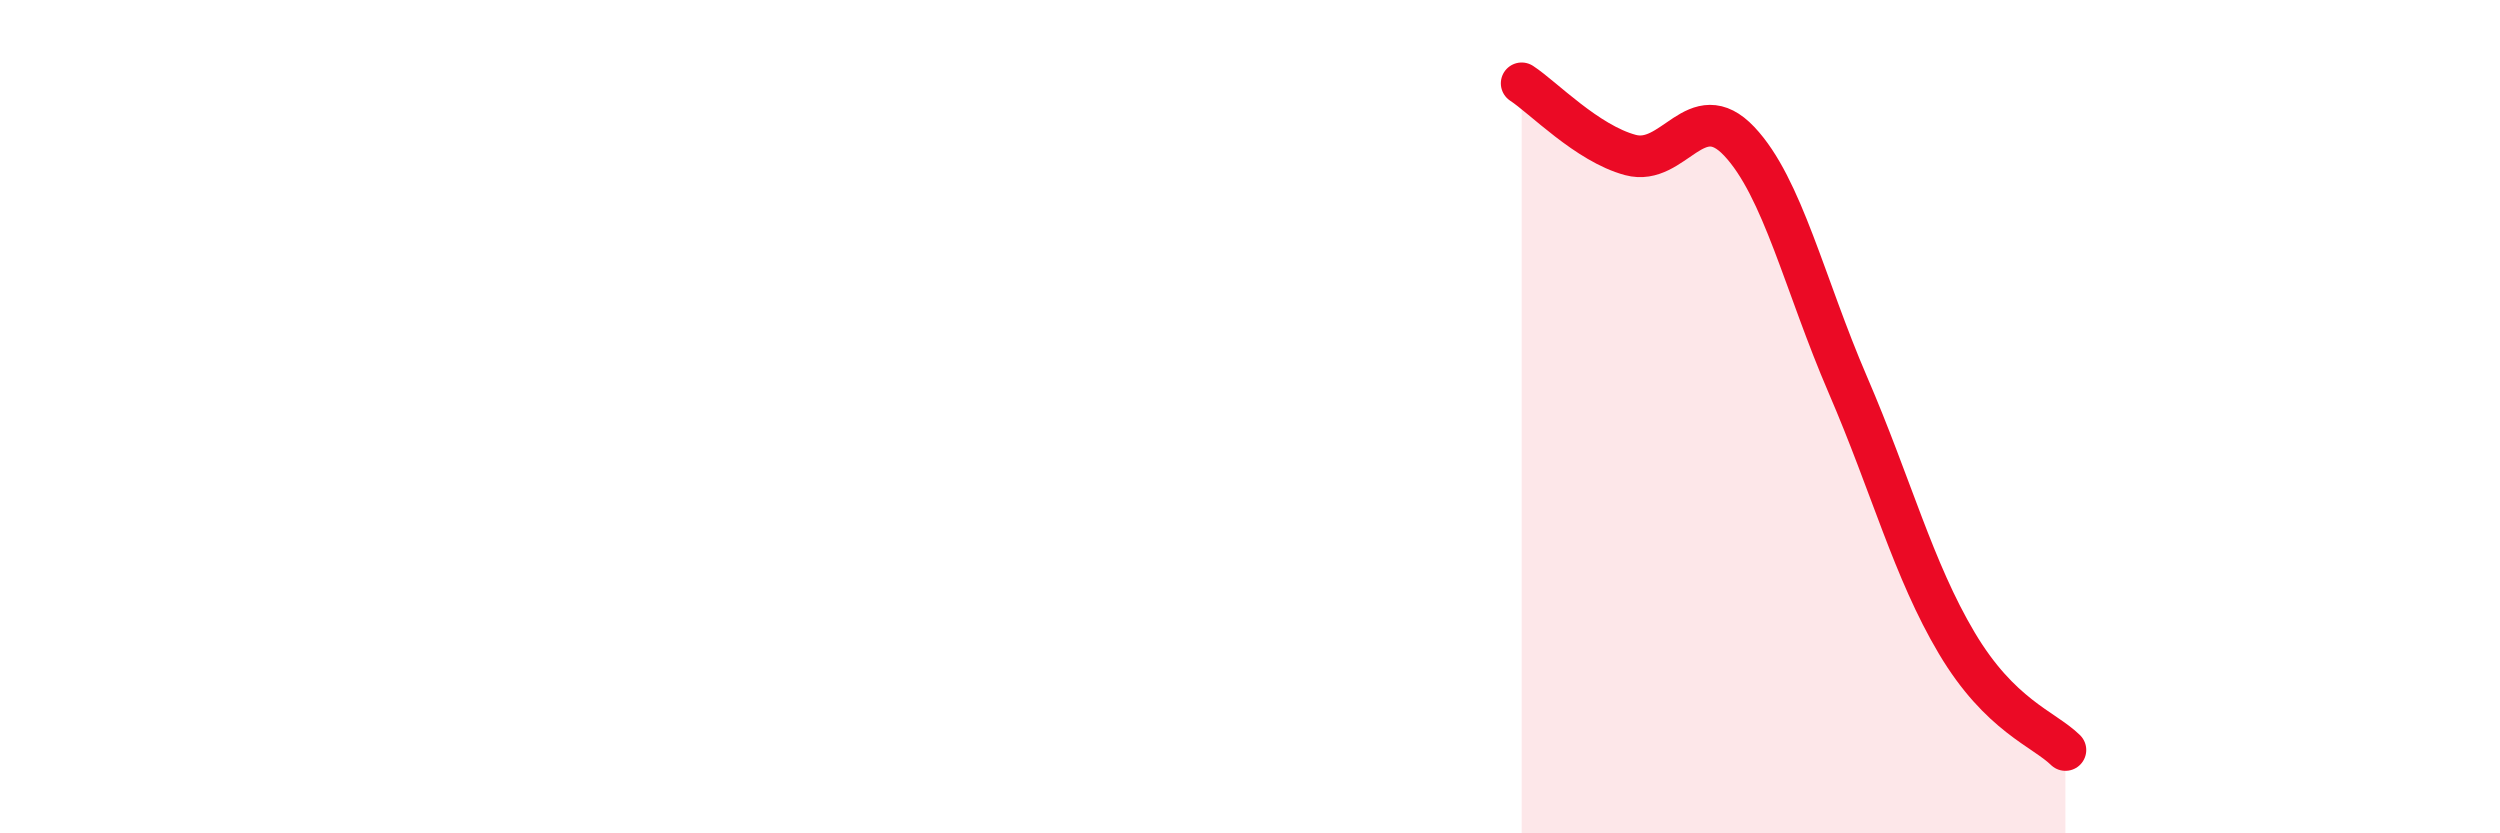
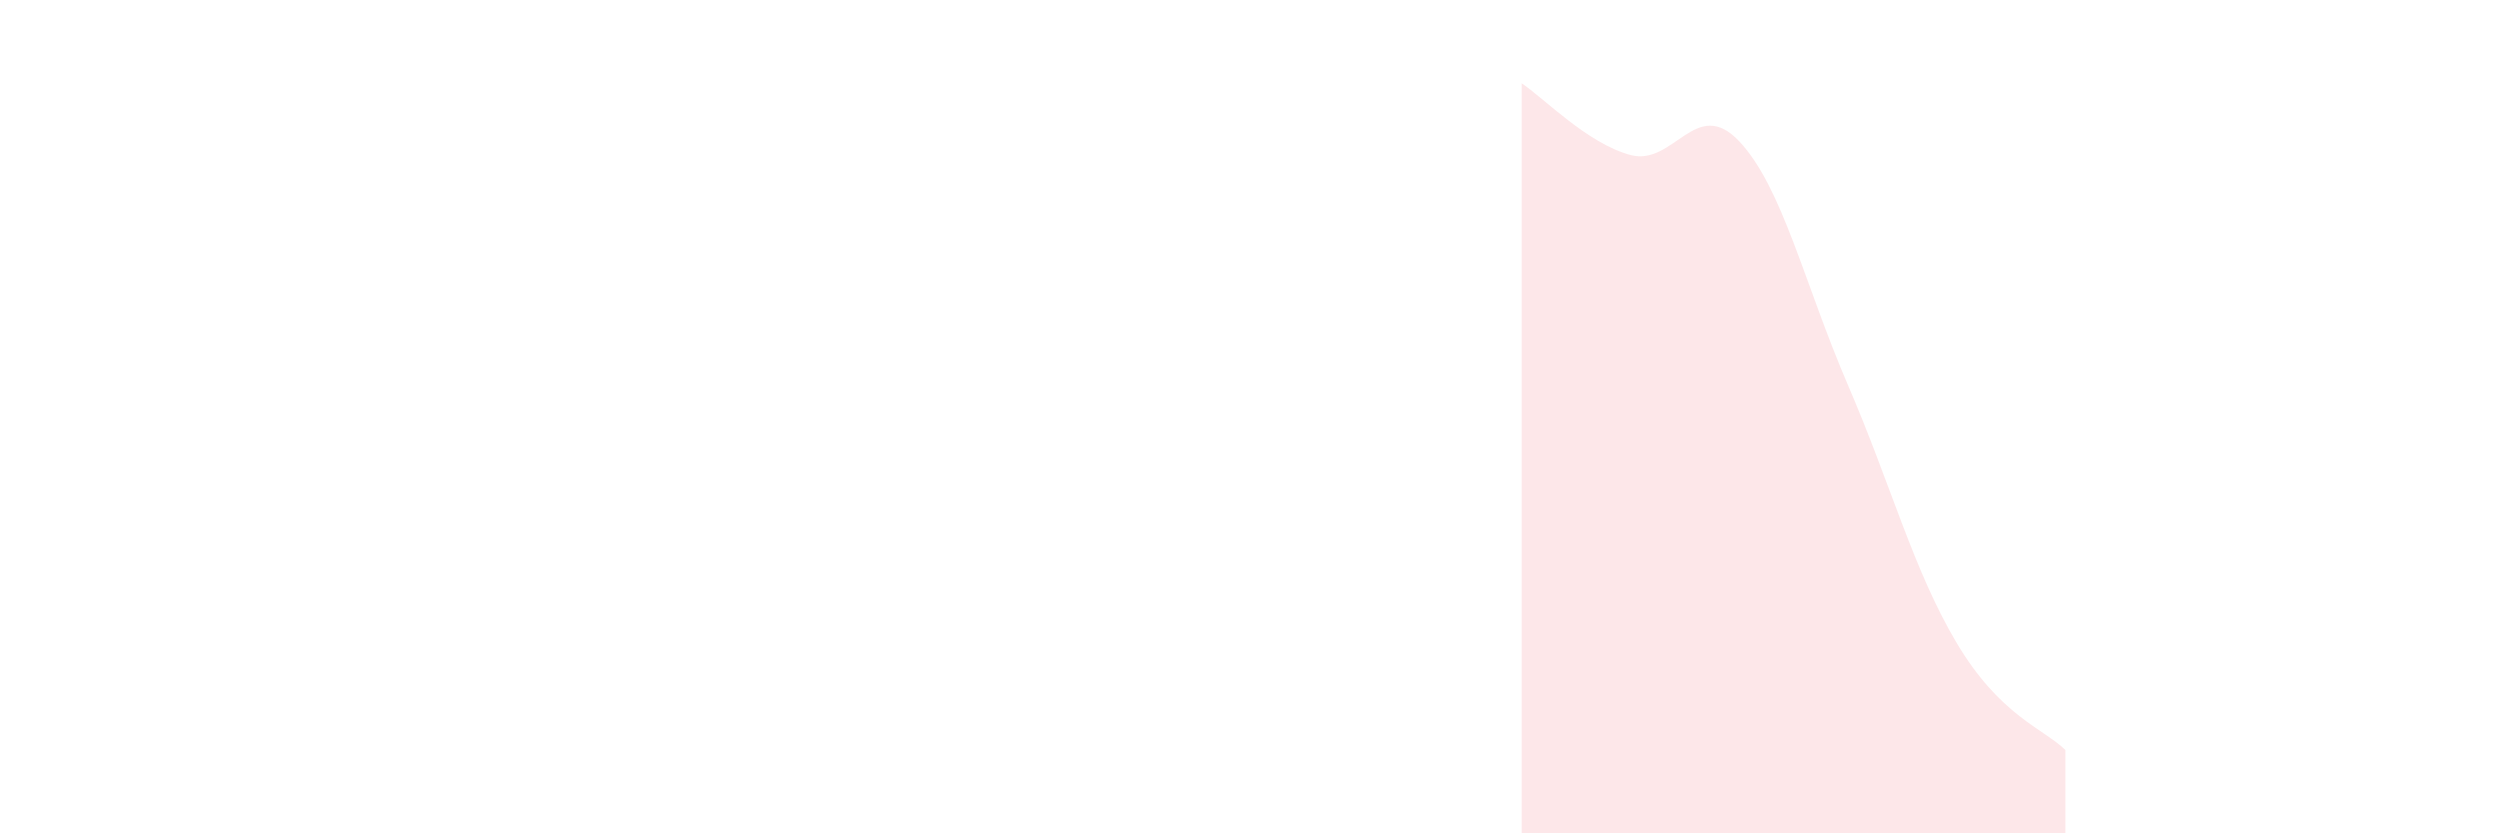
<svg xmlns="http://www.w3.org/2000/svg" width="60" height="20" viewBox="0 0 60 20">
  <path d="M 36.52,2 C 37.04,2.34 38.09,3.44 39.13,3.72 C 40.17,4 40.7,2.29 41.74,3.39 C 42.78,4.49 43.31,6.83 44.35,9.24 C 45.39,11.65 45.92,13.68 46.96,15.43 C 48,17.18 49.05,17.49 49.57,18L49.57 20L36.52 20Z" fill="#EB0A25" opacity="0.1" stroke-linecap="round" stroke-linejoin="round" />
-   <path d="M 36.52,2 C 37.04,2.34 38.09,3.44 39.13,3.72 C 40.17,4 40.7,2.29 41.74,3.39 C 42.78,4.49 43.31,6.83 44.35,9.24 C 45.39,11.65 45.92,13.68 46.96,15.43 C 48,17.18 49.05,17.49 49.57,18" stroke="#EB0A25" stroke-width="1" fill="none" stroke-linecap="round" stroke-linejoin="round" />
</svg>